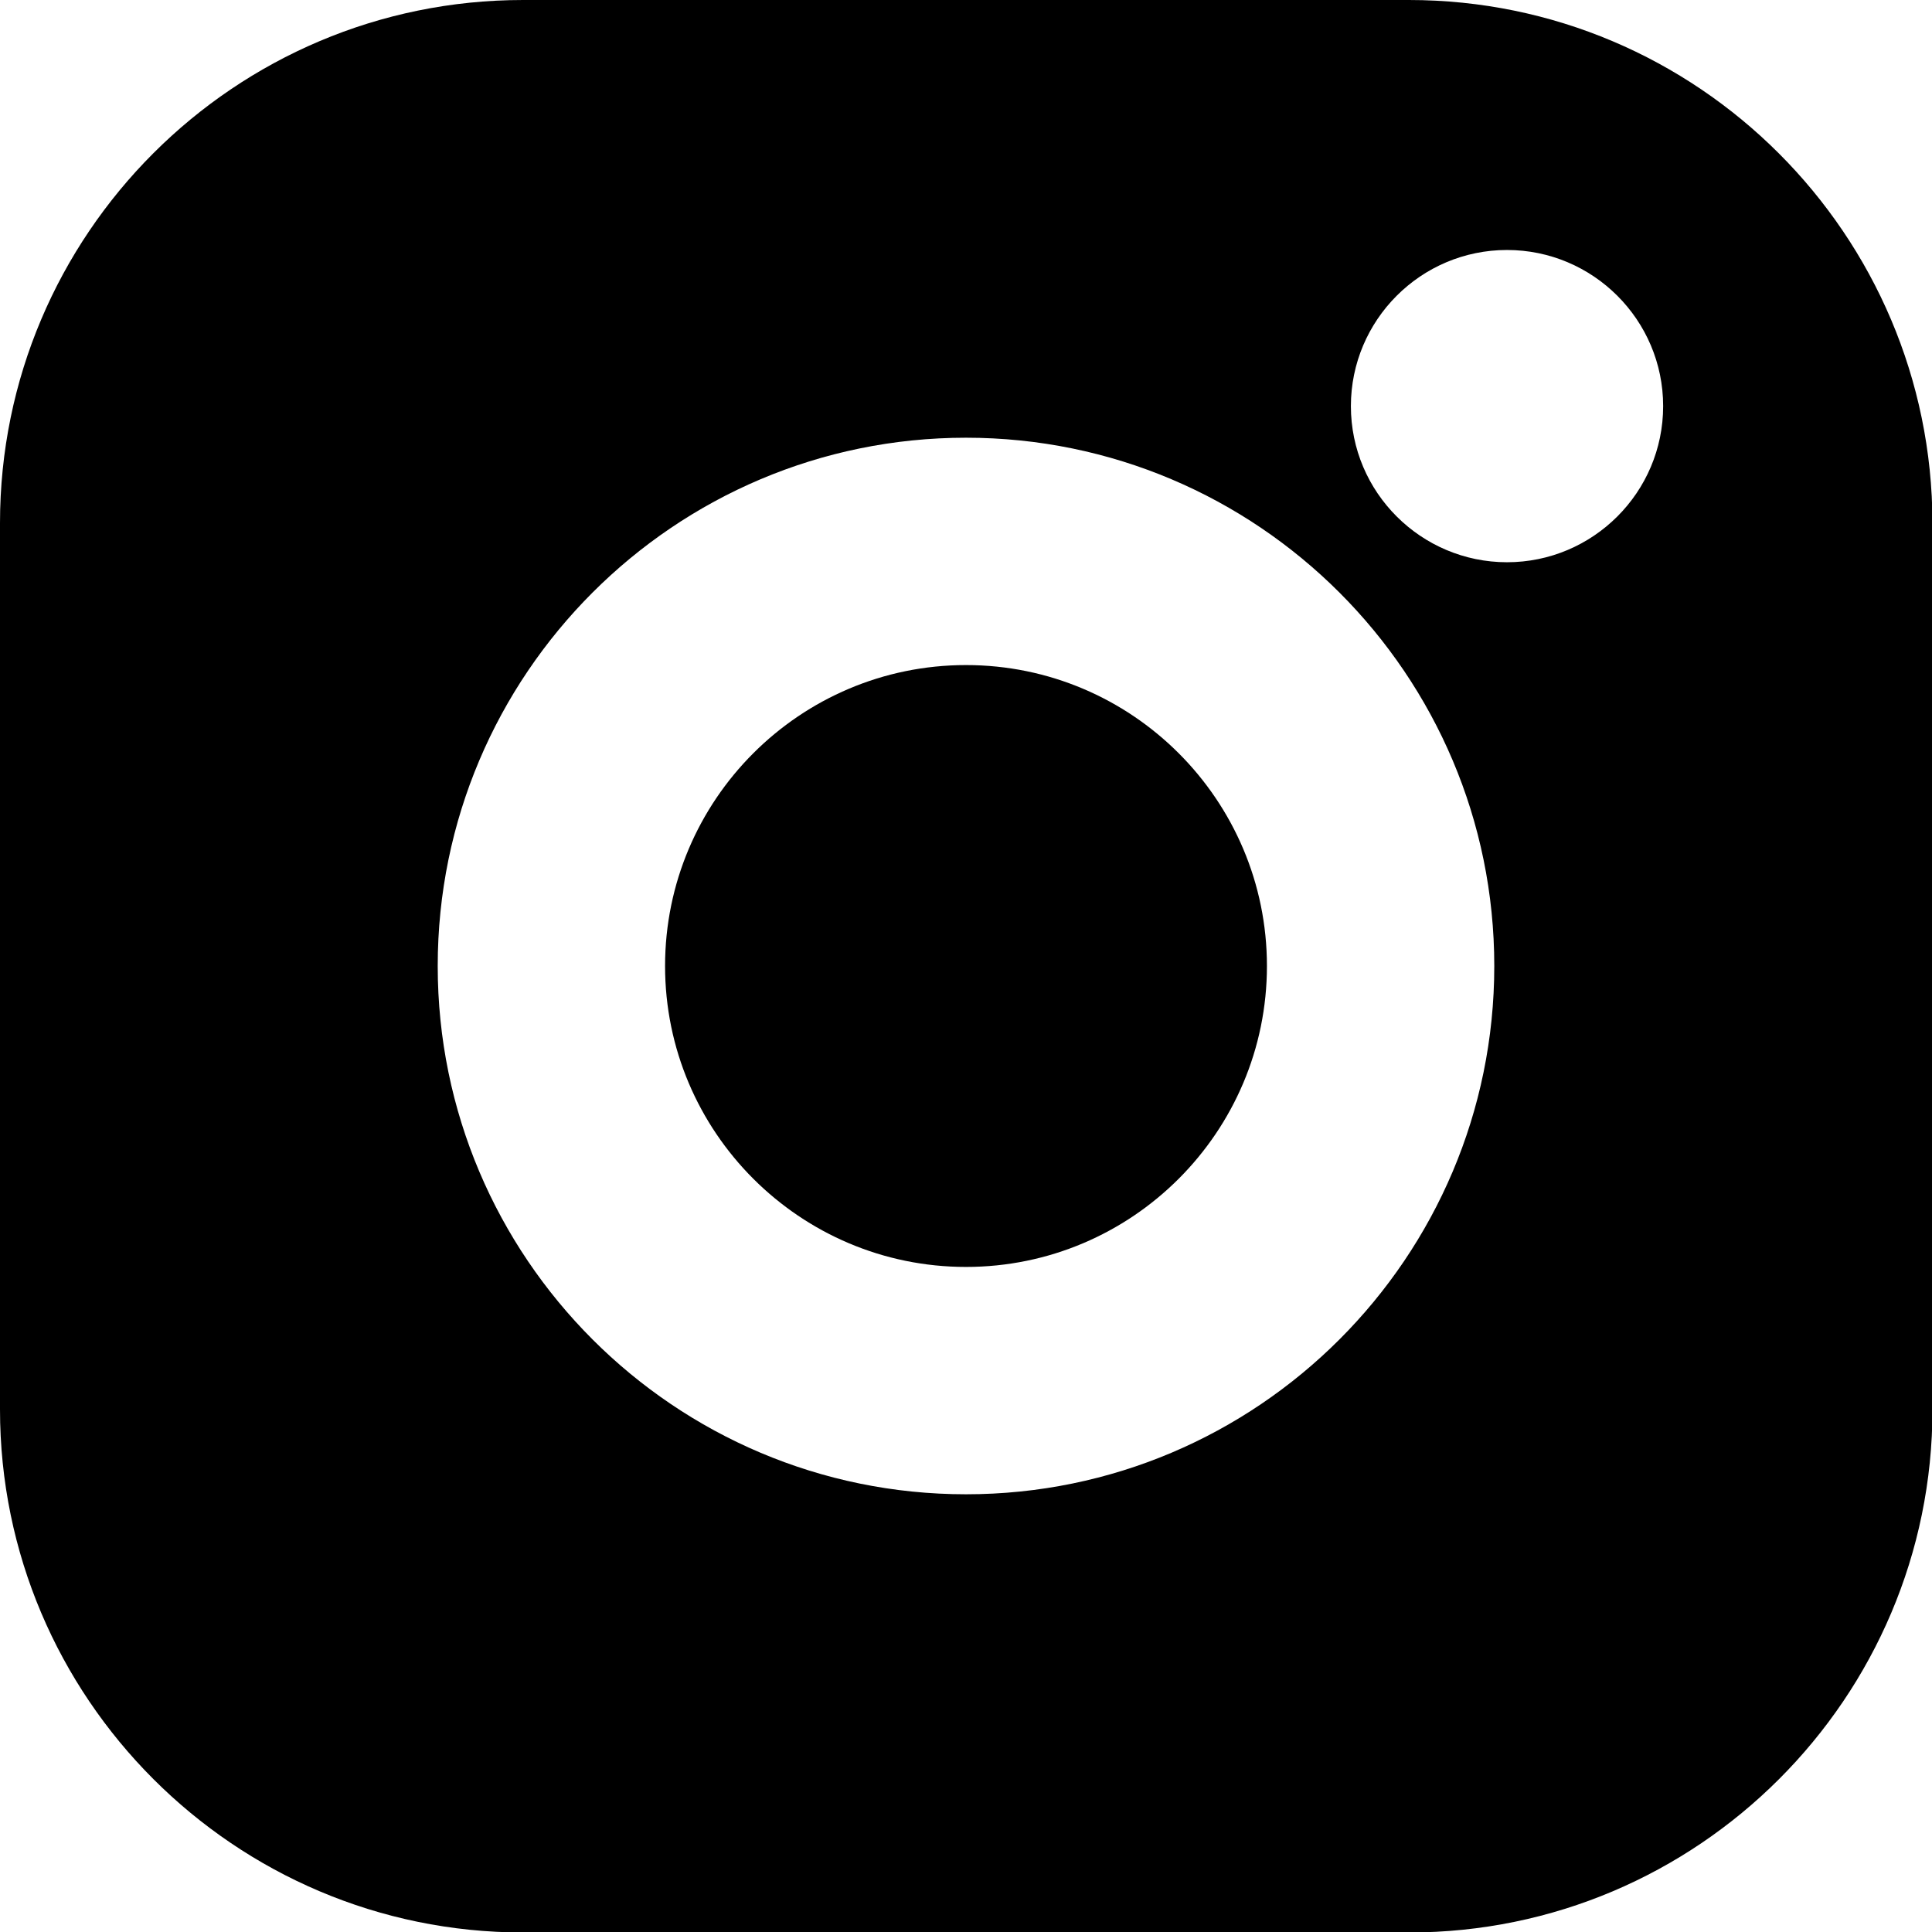
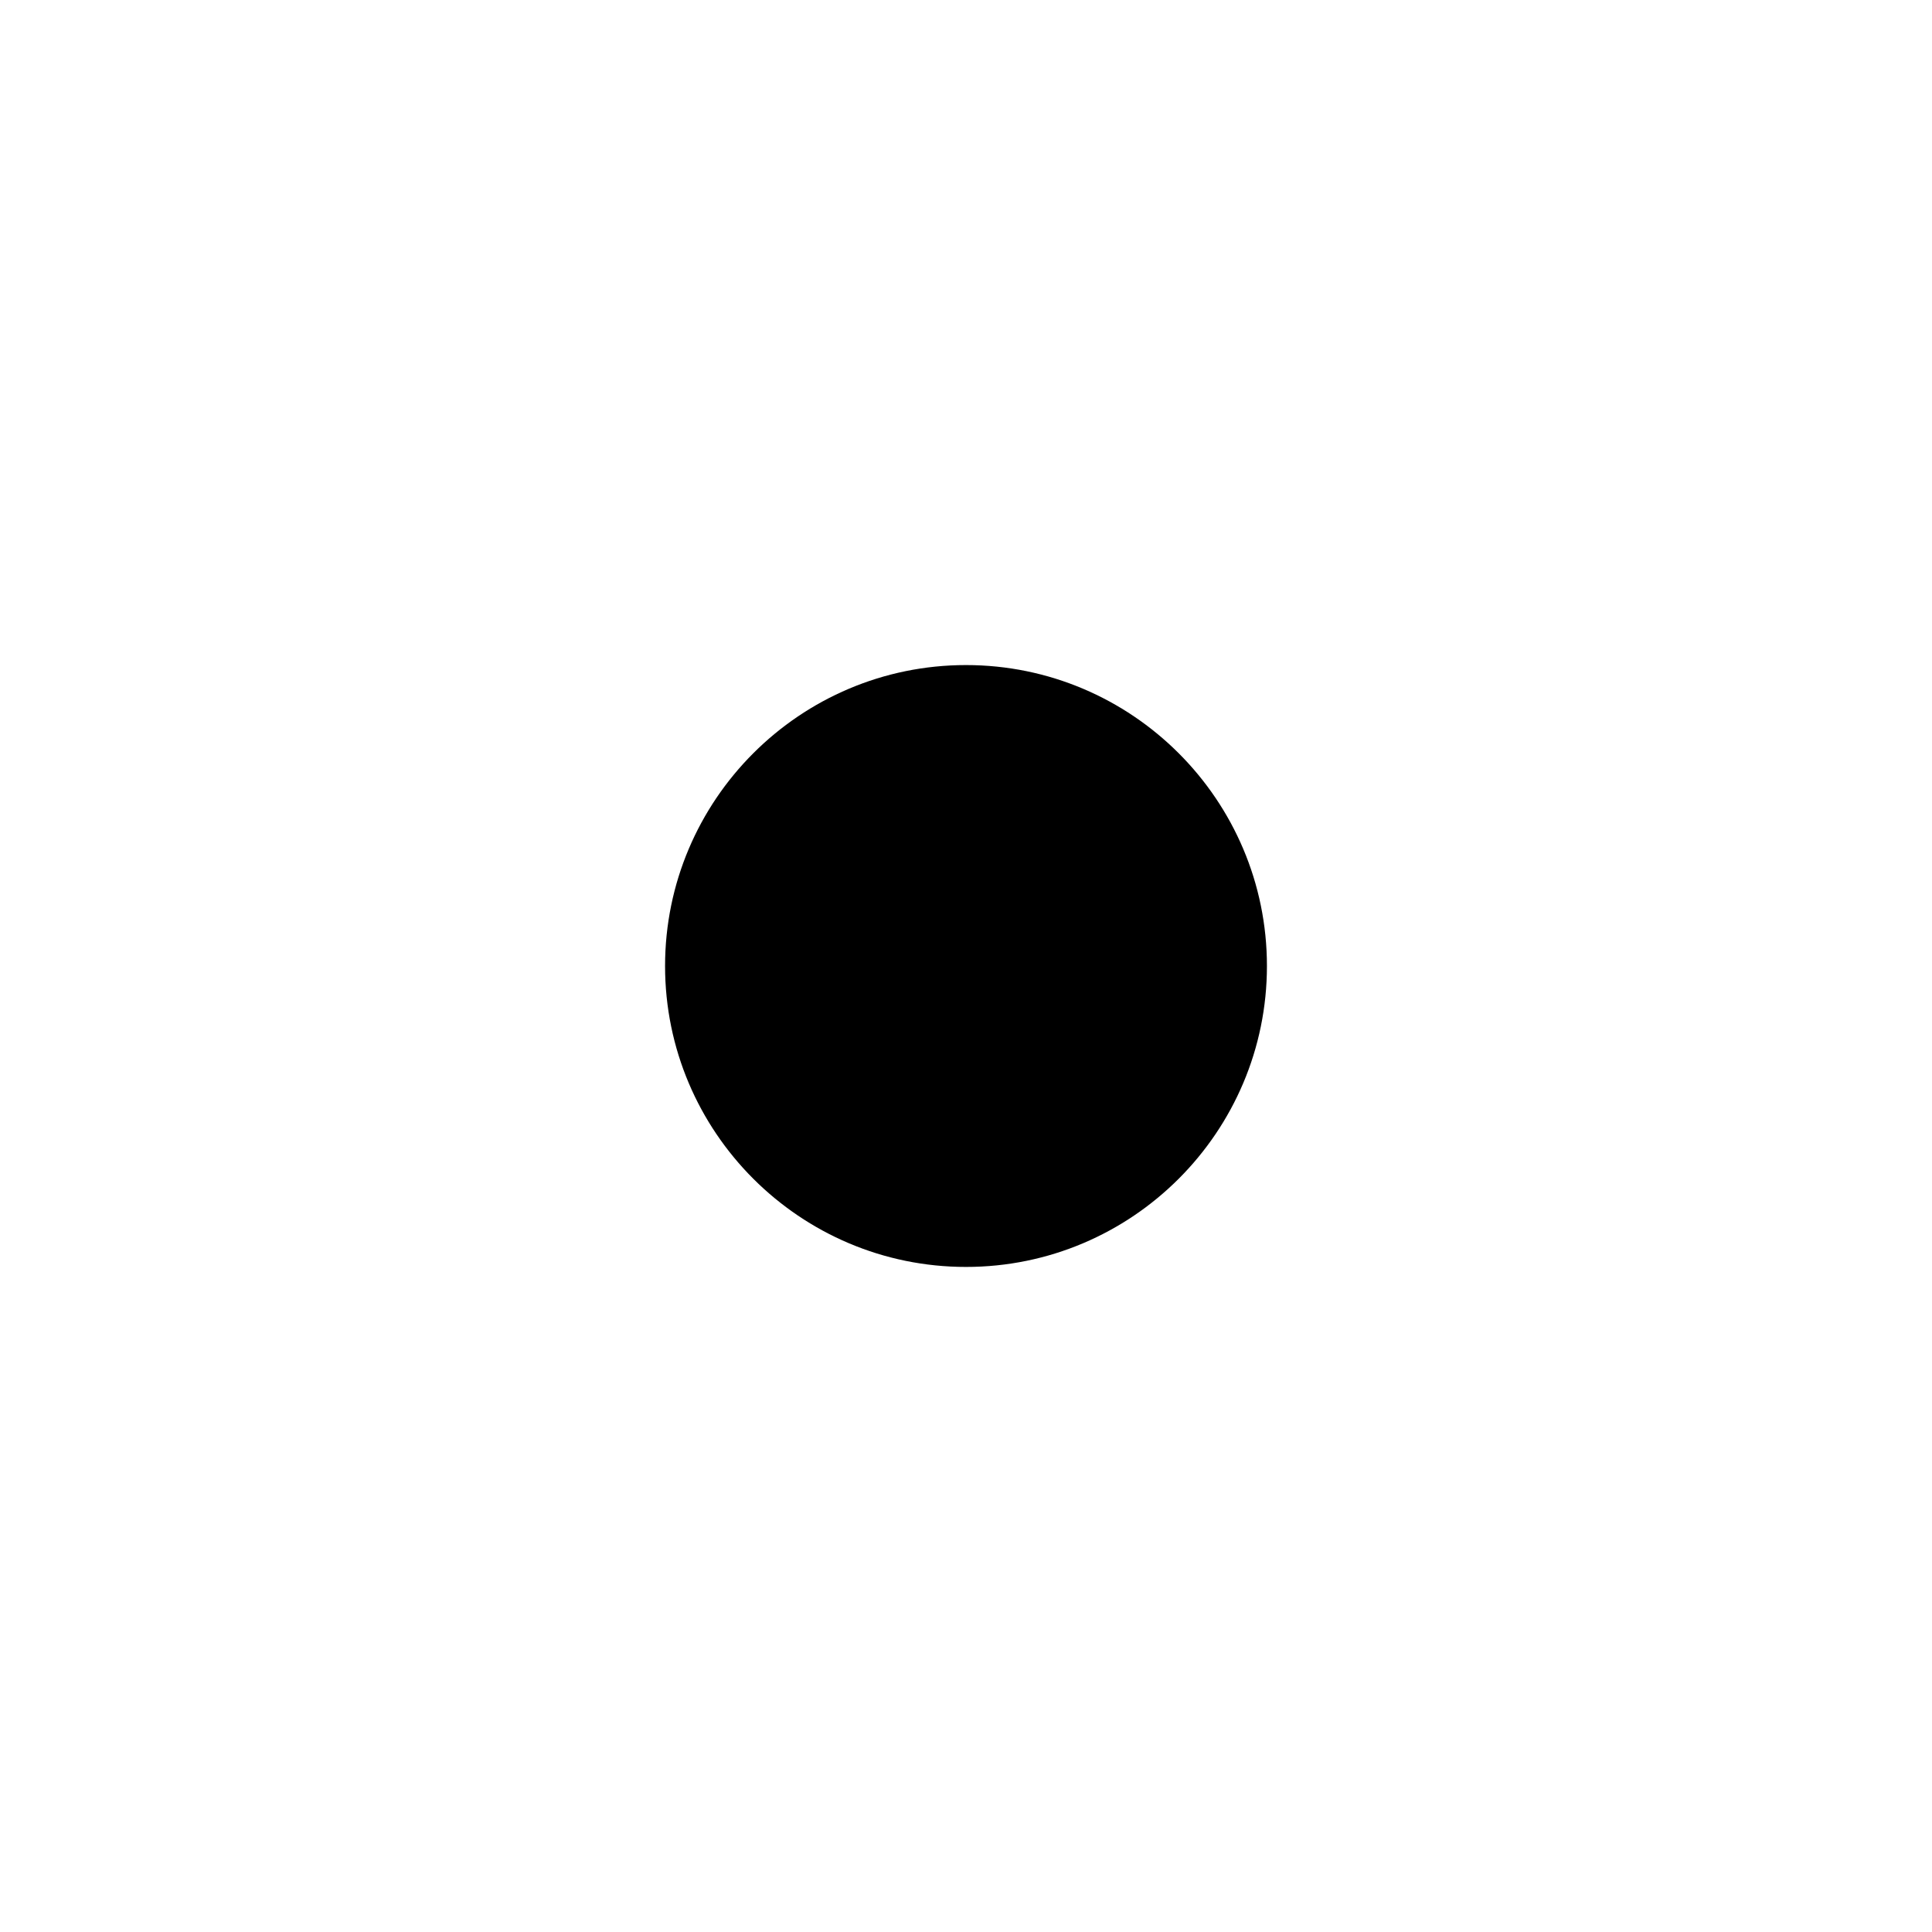
<svg xmlns="http://www.w3.org/2000/svg" version="1.1" id="Layer_1" x="0px" y="0px" viewBox="0 0 409.6 409.6" fill="#000000" enable-background="new 0 0 409.6 409.6" xml:space="preserve">
  <g>
-     <path d="M298.7,0H110.9C49.7,0,0,49.7,0,110.9v187.9c0,61.1,49.7,110.9,110.9,110.9h187.9c61.1,0,110.9-49.7,110.9-110.9V110.9   C409.6,49.7,359.9,0,298.7,0L298.7,0z M204.8,316.8c-61.8,0-112-50.2-112-112c0-61.8,50.2-112,112-112c61.8,0,112,50.2,112,112   C316.8,266.6,266.6,316.8,204.8,316.8L204.8,316.8z M319.5,119.2c-18.2,0-33.1-14.8-33.1-33.1c0-18.2,14.8-33.1,33.1-33.1   c18.2,0,33.1,14.8,33.1,33.1C352.6,104.4,337.7,119.2,319.5,119.2L319.5,119.2z M319.5,119.2" />
    <path d="M204.8,141c-35.2,0-63.8,28.6-63.8,63.8c0,35.2,28.6,63.8,63.8,63.8c35.2,0,63.8-28.6,63.8-63.8   C268.6,169.6,240,141,204.8,141L204.8,141z M204.8,141" />
  </g>
</svg>